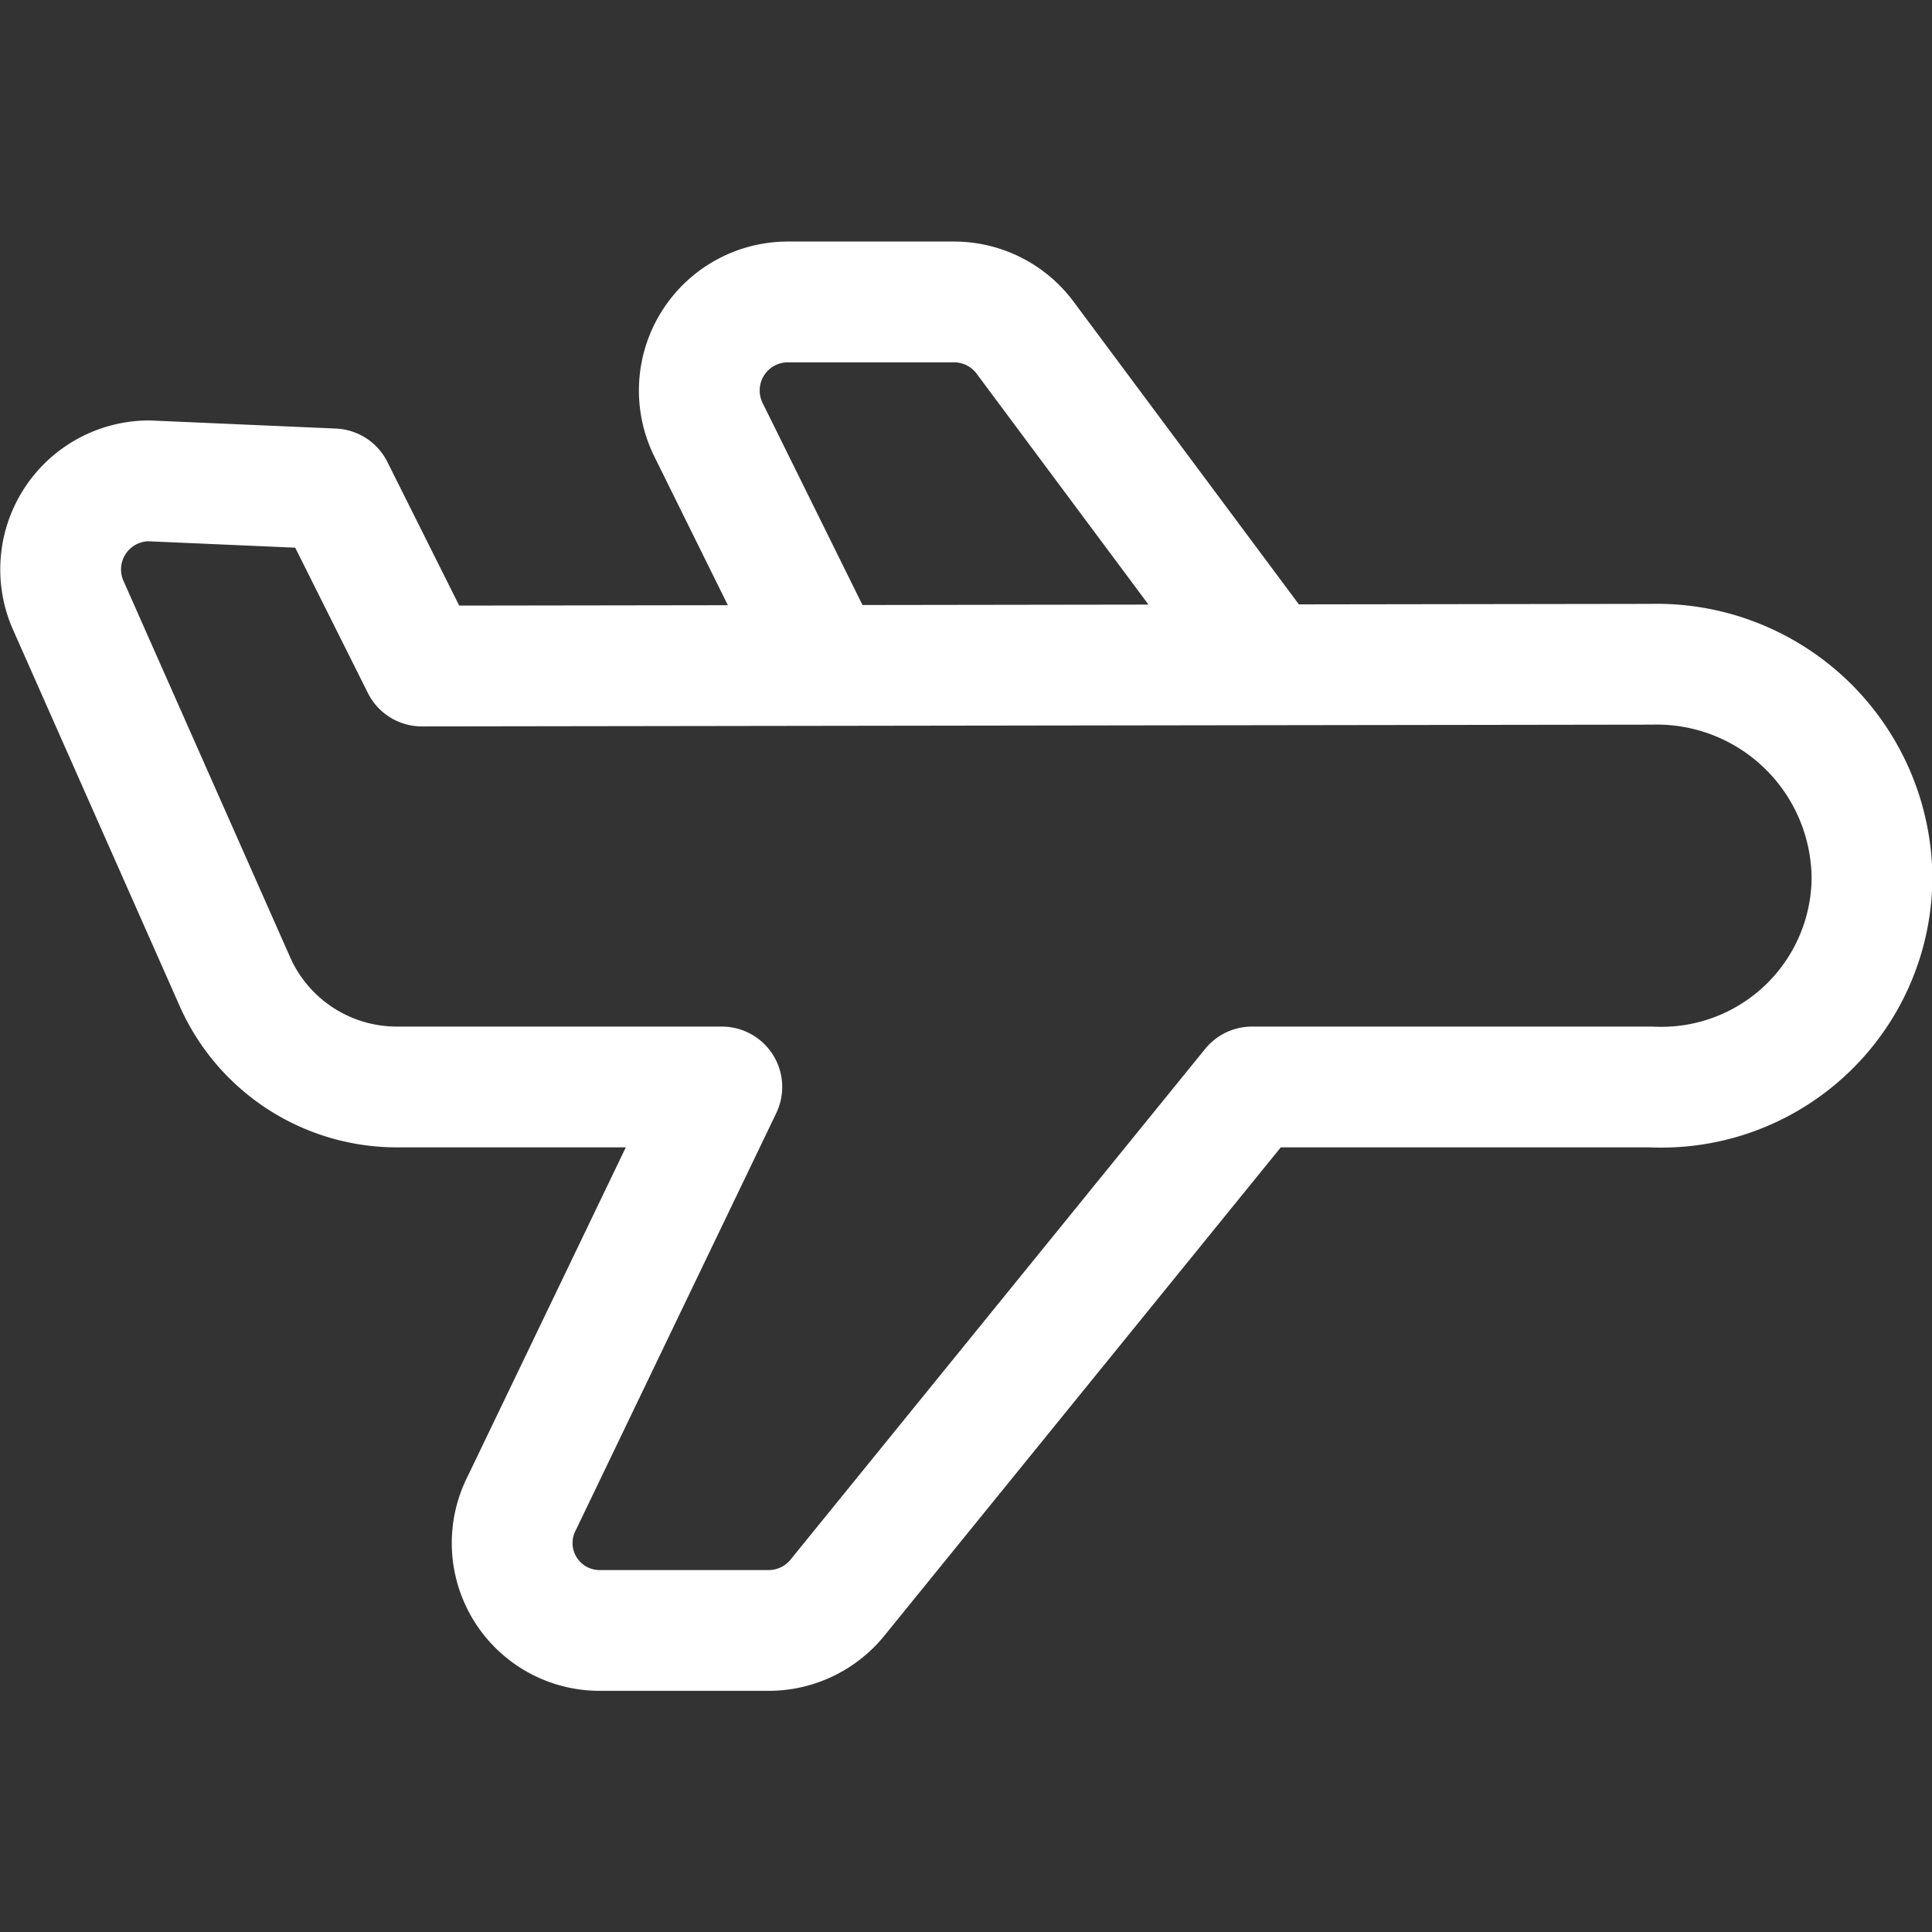
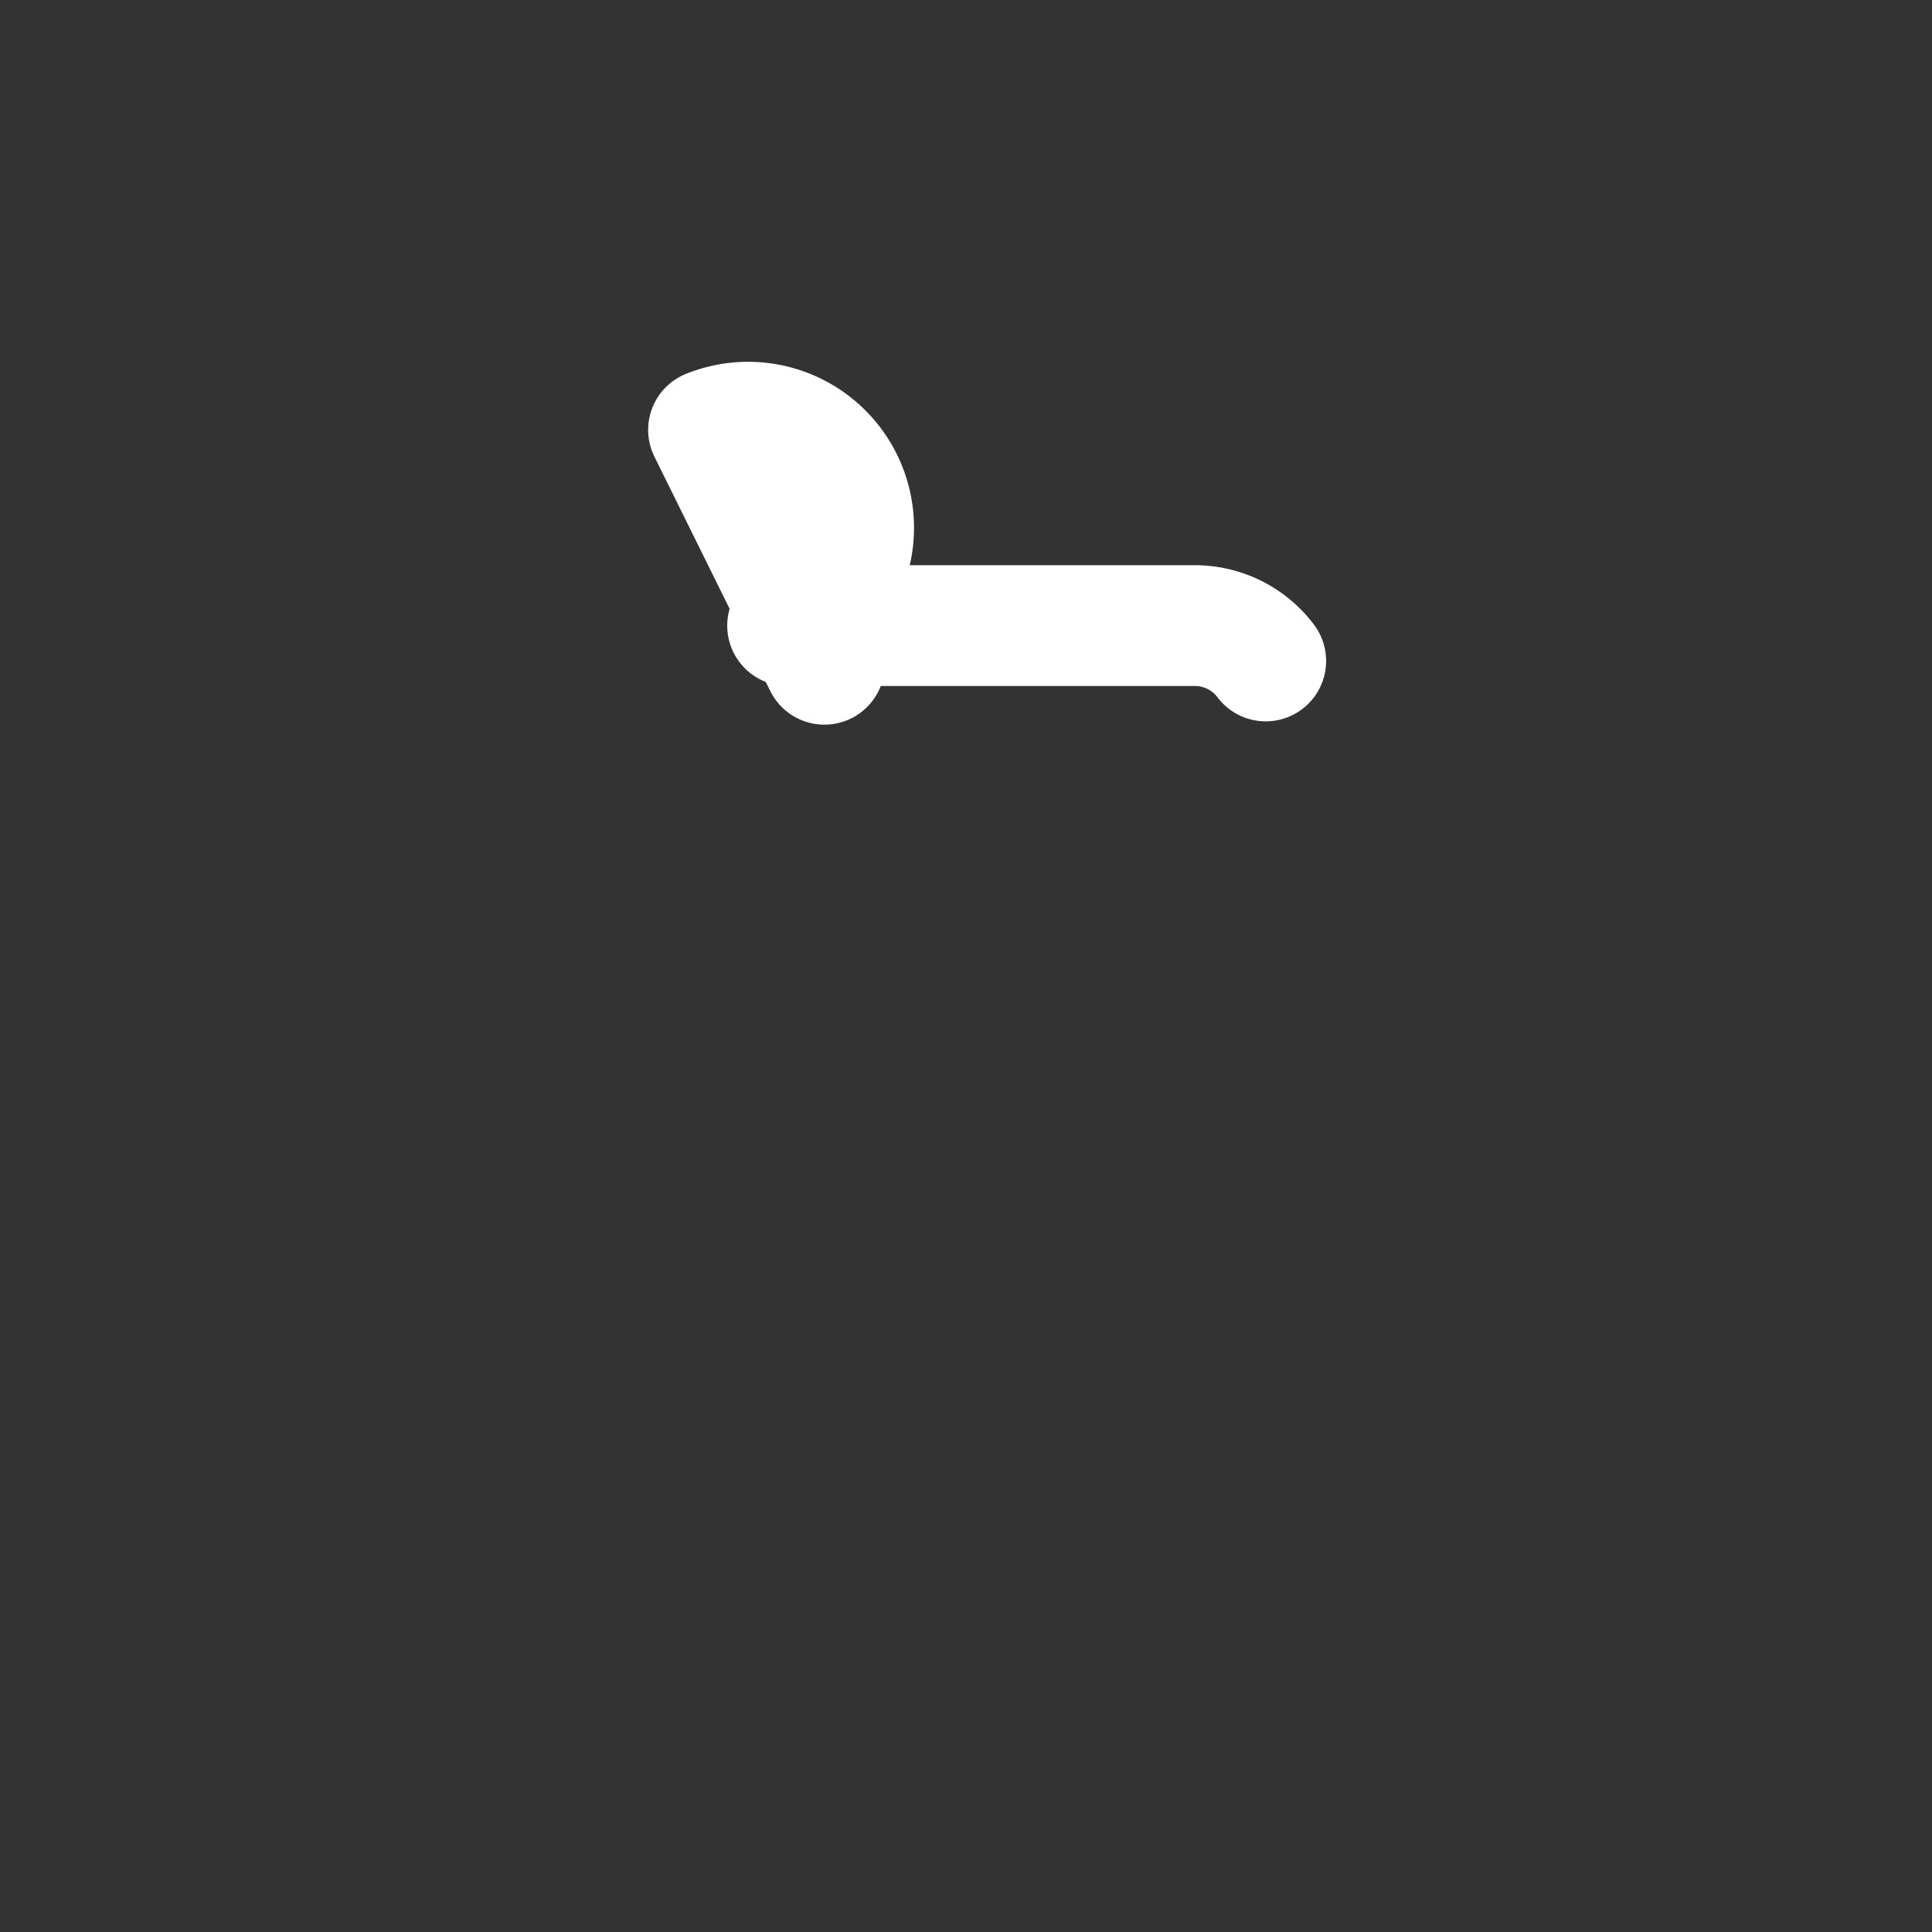
<svg xmlns="http://www.w3.org/2000/svg" version="1.1" viewBox="0 0 40 40" width="40" height="40">
  <rect x="0" y="0" width="40" height="40" fill="#333333" stroke="none" />
  <g transform="matrix(1.667,0,0,1.667,0,0)">
-     <path d="M20.506,8.25,5.24,8.272l-1.1-2.2-2.293-.1A1.1,1.1,0,0,0,.84,7.5l2.067,4.668A2.2,2.2,0,0,0,4.924,13.5H8.965L6.481,18.668a1.086,1.086,0,0,0,.967,1.582h2.1a1.1,1.1,0,0,0,.843-.395L15.55,13.5h4.956a2.616,2.616,0,0,0,2.744-2.589A2.674,2.674,0,0,0,20.506,8.25Z" fill="none" stroke="#ffffff" stroke-linecap="round" stroke-linejoin="round" stroke-width="1.5" />
-     <path d="M15.72,8.209l-2.992-4.02a1.1,1.1,0,0,0-.878-.439H9.782A1.1,1.1,0,0,0,8.8,5.339L10.239,8.25" fill="none" stroke="#ffffff" stroke-linecap="round" stroke-linejoin="round" stroke-width="1.5" />
+     <path d="M15.72,8.209a1.1,1.1,0,0,0-.878-.439H9.782A1.1,1.1,0,0,0,8.8,5.339L10.239,8.25" fill="none" stroke="#ffffff" stroke-linecap="round" stroke-linejoin="round" stroke-width="1.5" />
  </g>
</svg>